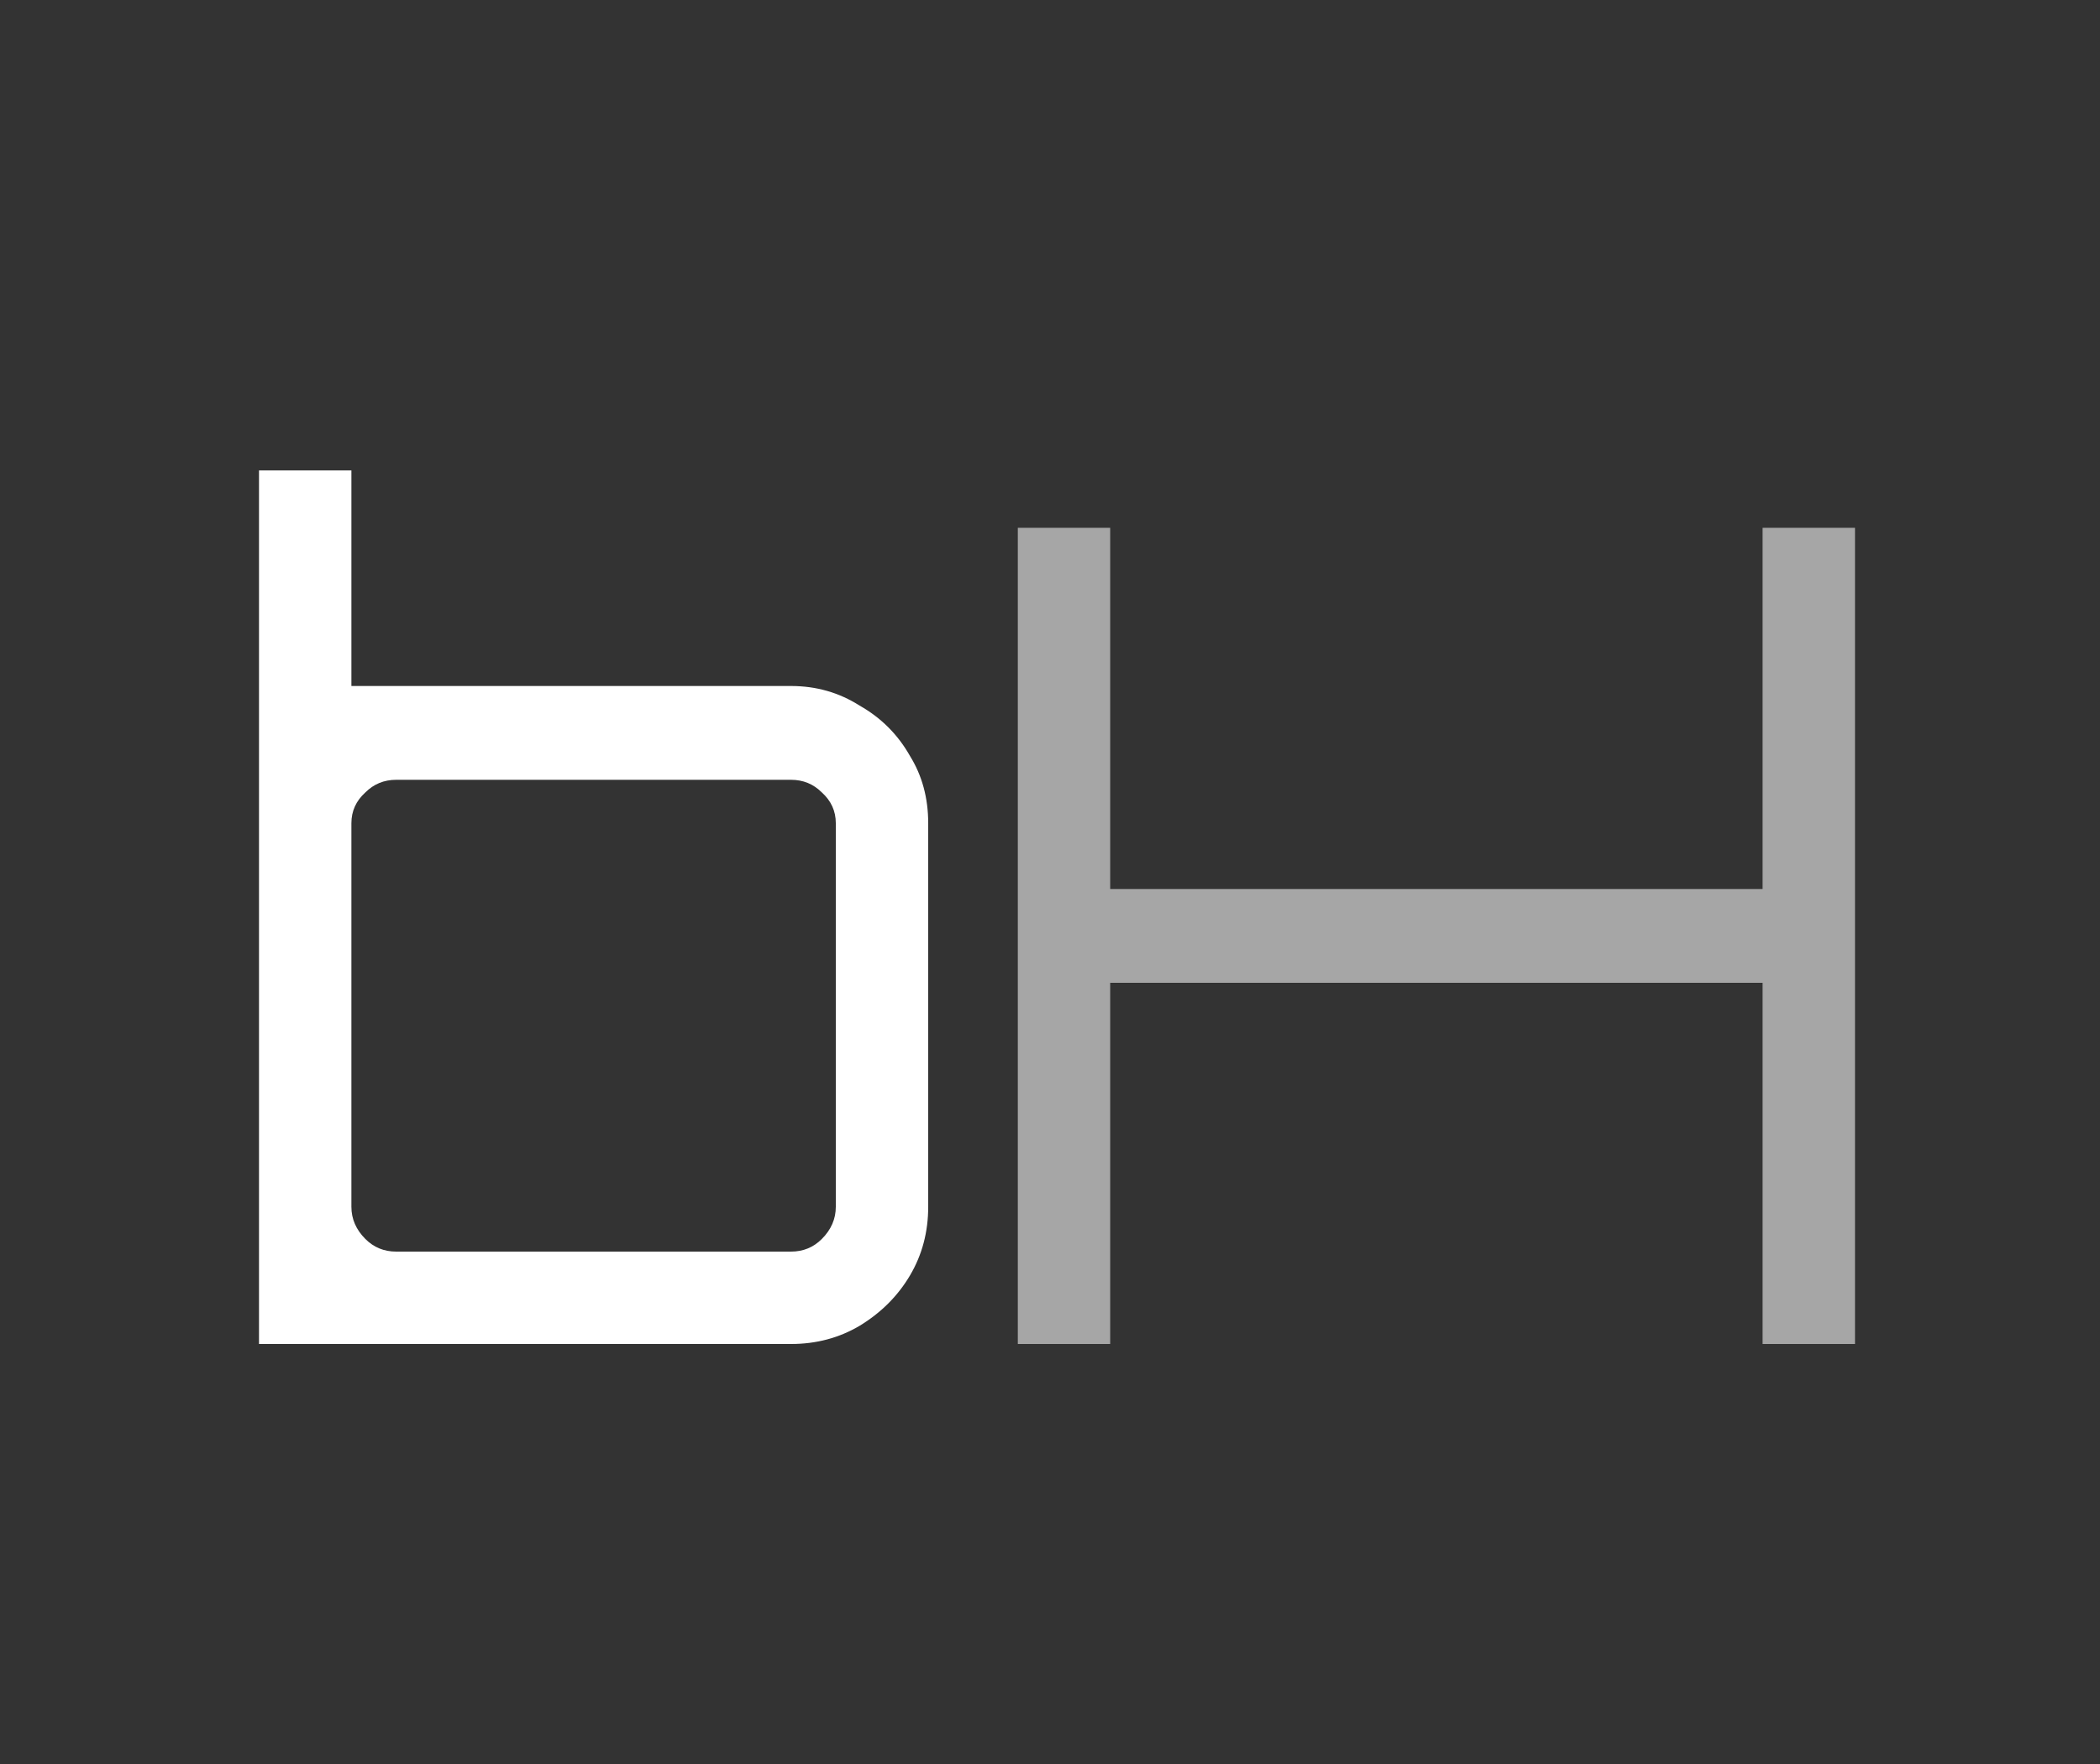
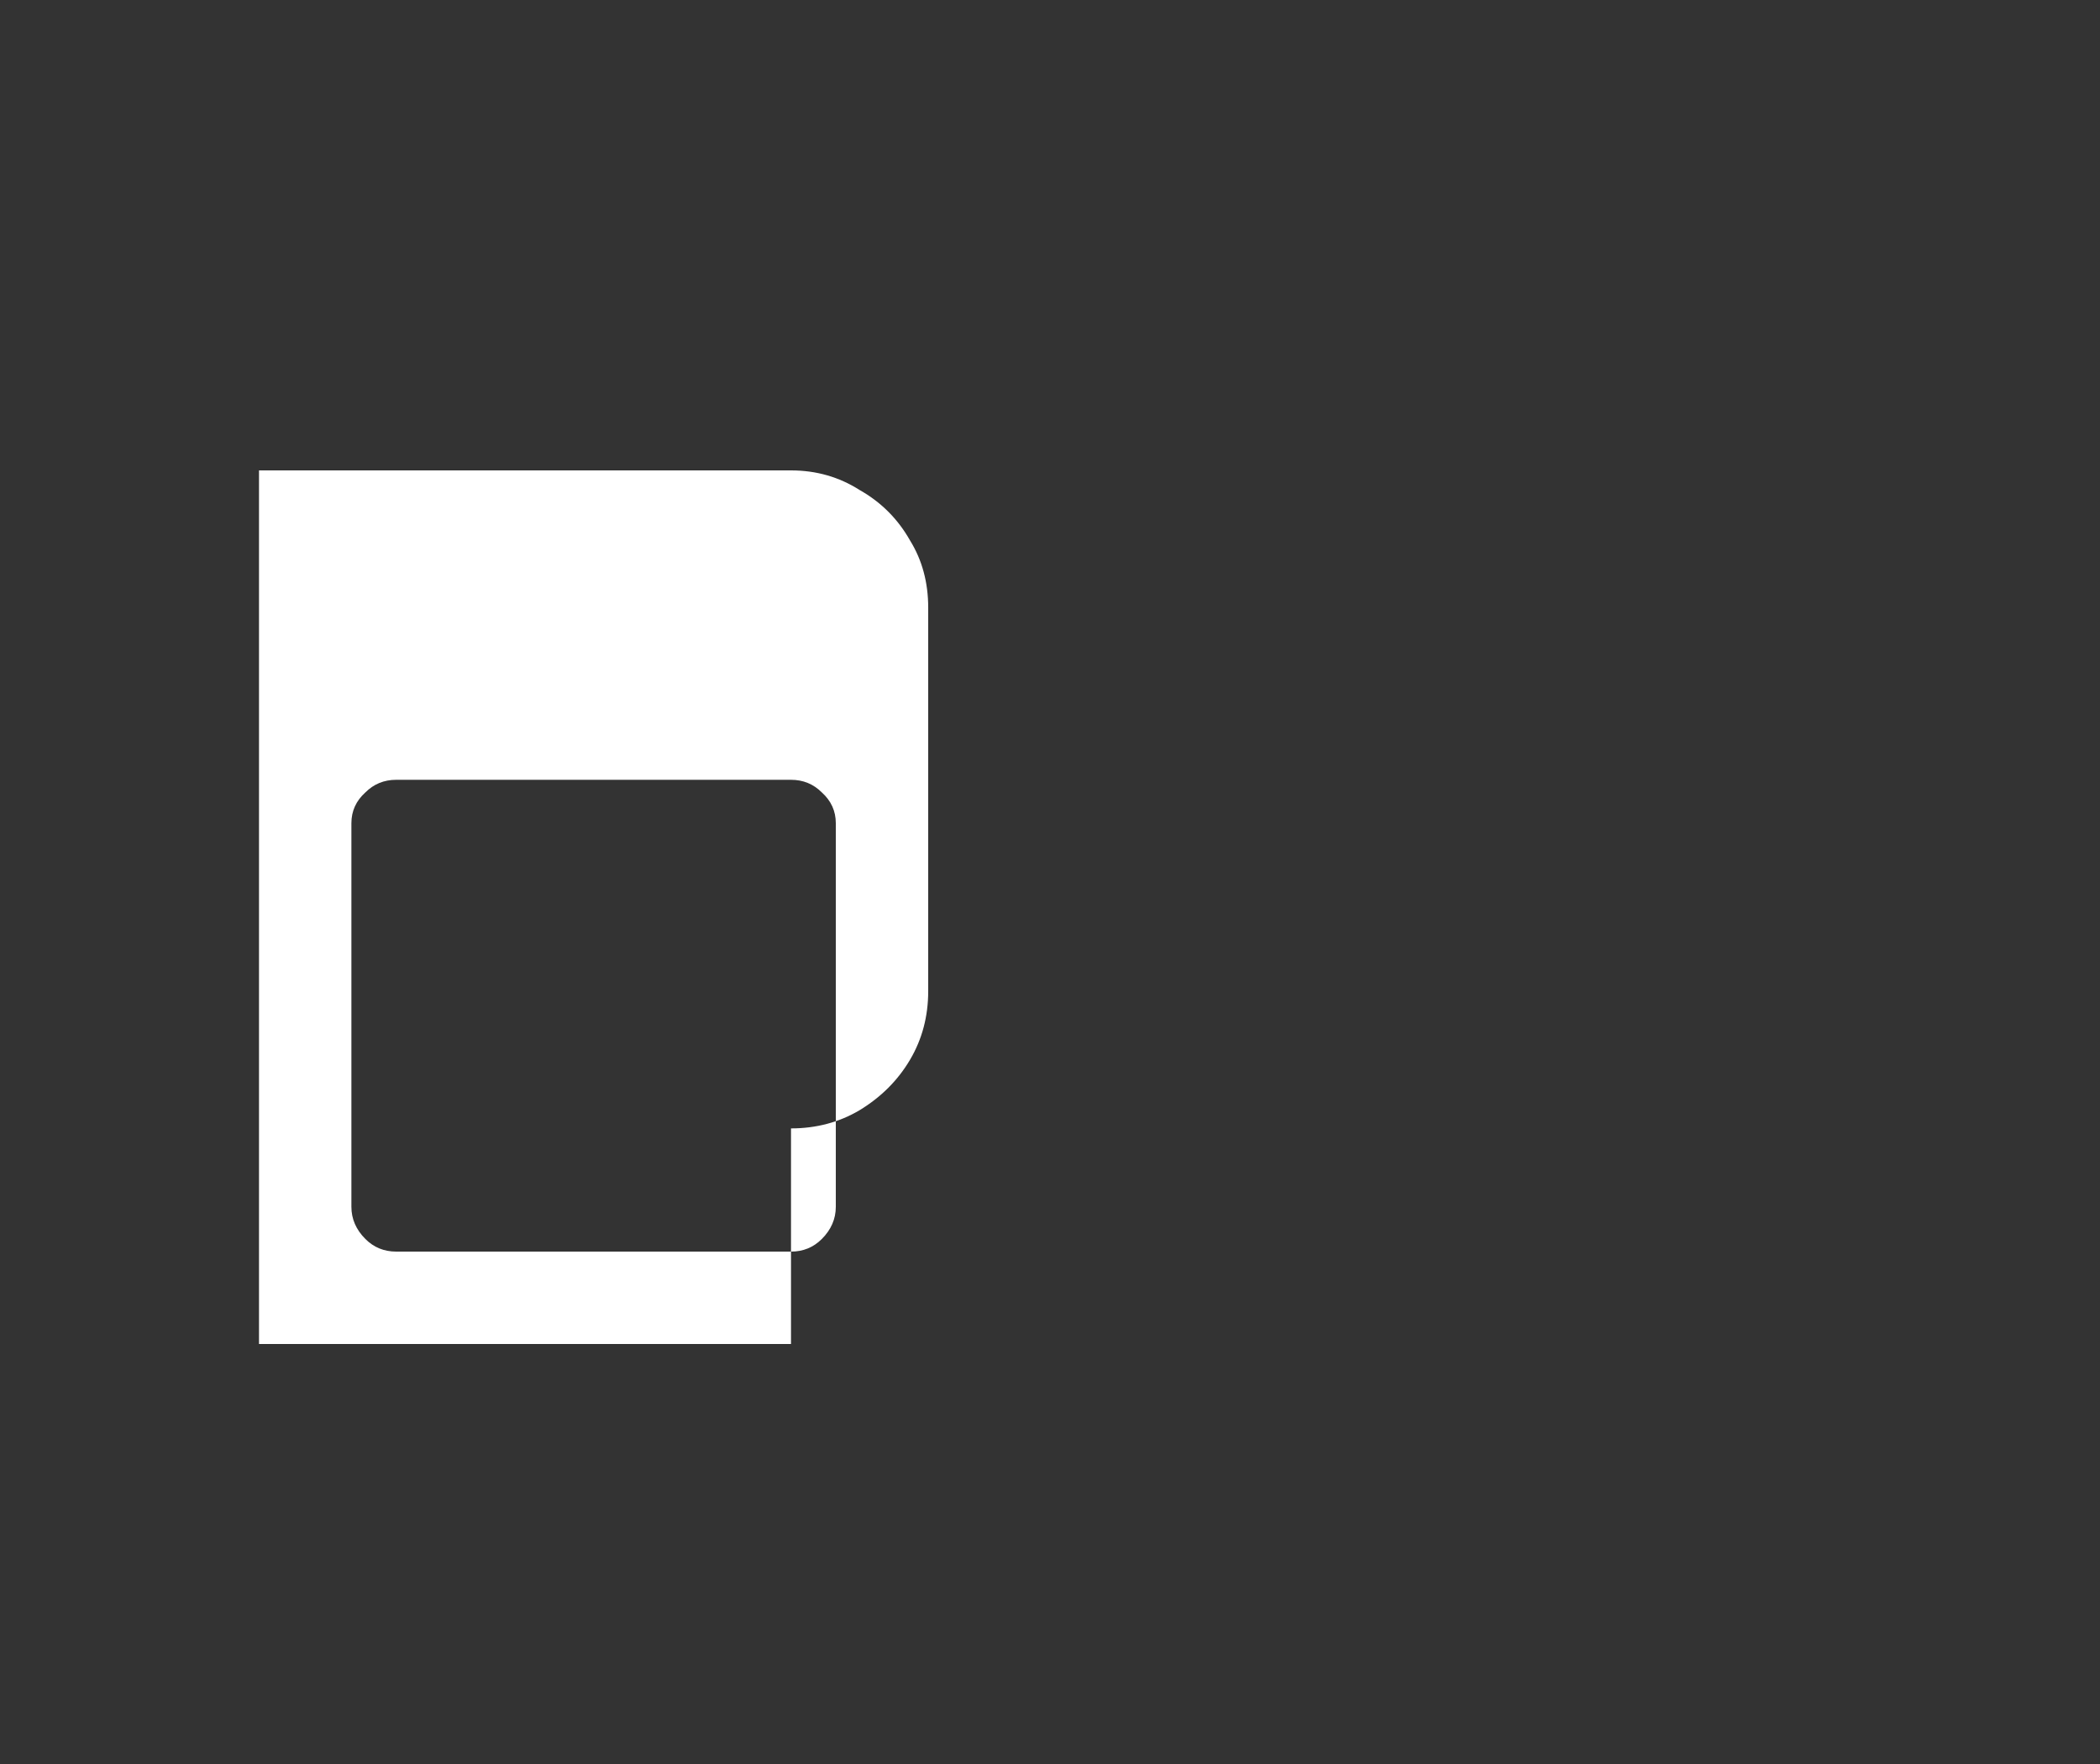
<svg xmlns="http://www.w3.org/2000/svg" version="1.2" viewBox="0 0 150 126" width="150" height="126">
  <rect x="0" y="0" width="150" height="126" fill="#333333" stroke="none" />
  <title>Logo-small</title>
  <style>
		.s0 { fill: #ffffff } 
		.s1 { fill: #a6a6a6 } 
	</style>
-   <path id="bH" class="s0" aria-label="bH" d="m56.5 96h-38v-62.4h6.6v15.4h31.4q2.7 0 4.9 1.4 2.3 1.3 3.6 3.6 1.3 2.1 1.3 4.8v27.4q0 2.7-1.3 4.9-1.3 2.2-3.6 3.6-2.2 1.3-4.9 1.3zm-28.2-6.6h28.2q1.3 0 2.2-0.9 1-1 1-2.3v-27.4q0-1.3-1-2.2-0.9-0.9-2.2-0.9h-28.2q-1.3 0-2.2 0.9-1 0.9-1 2.2v27.4q0 1.3 1 2.3 0.9 0.9 2.2 0.9z" />
-   <path id="bH" class="s1" aria-label="bH" d="m79.3 96h-6.6v-58.3h6.6v25.8h46.6v-25.8h6.6v58.3h-6.6v-25.8h-46.6z" />
+   <path id="bH" class="s0" aria-label="bH" d="m56.5 96h-38v-62.4h6.6h31.4q2.7 0 4.9 1.4 2.3 1.3 3.6 3.6 1.3 2.1 1.3 4.8v27.4q0 2.7-1.3 4.9-1.3 2.2-3.6 3.6-2.2 1.3-4.9 1.3zm-28.2-6.6h28.2q1.3 0 2.2-0.9 1-1 1-2.3v-27.4q0-1.3-1-2.2-0.9-0.9-2.2-0.9h-28.2q-1.3 0-2.2 0.9-1 0.9-1 2.2v27.4q0 1.3 1 2.3 0.9 0.9 2.2 0.9z" />
</svg>